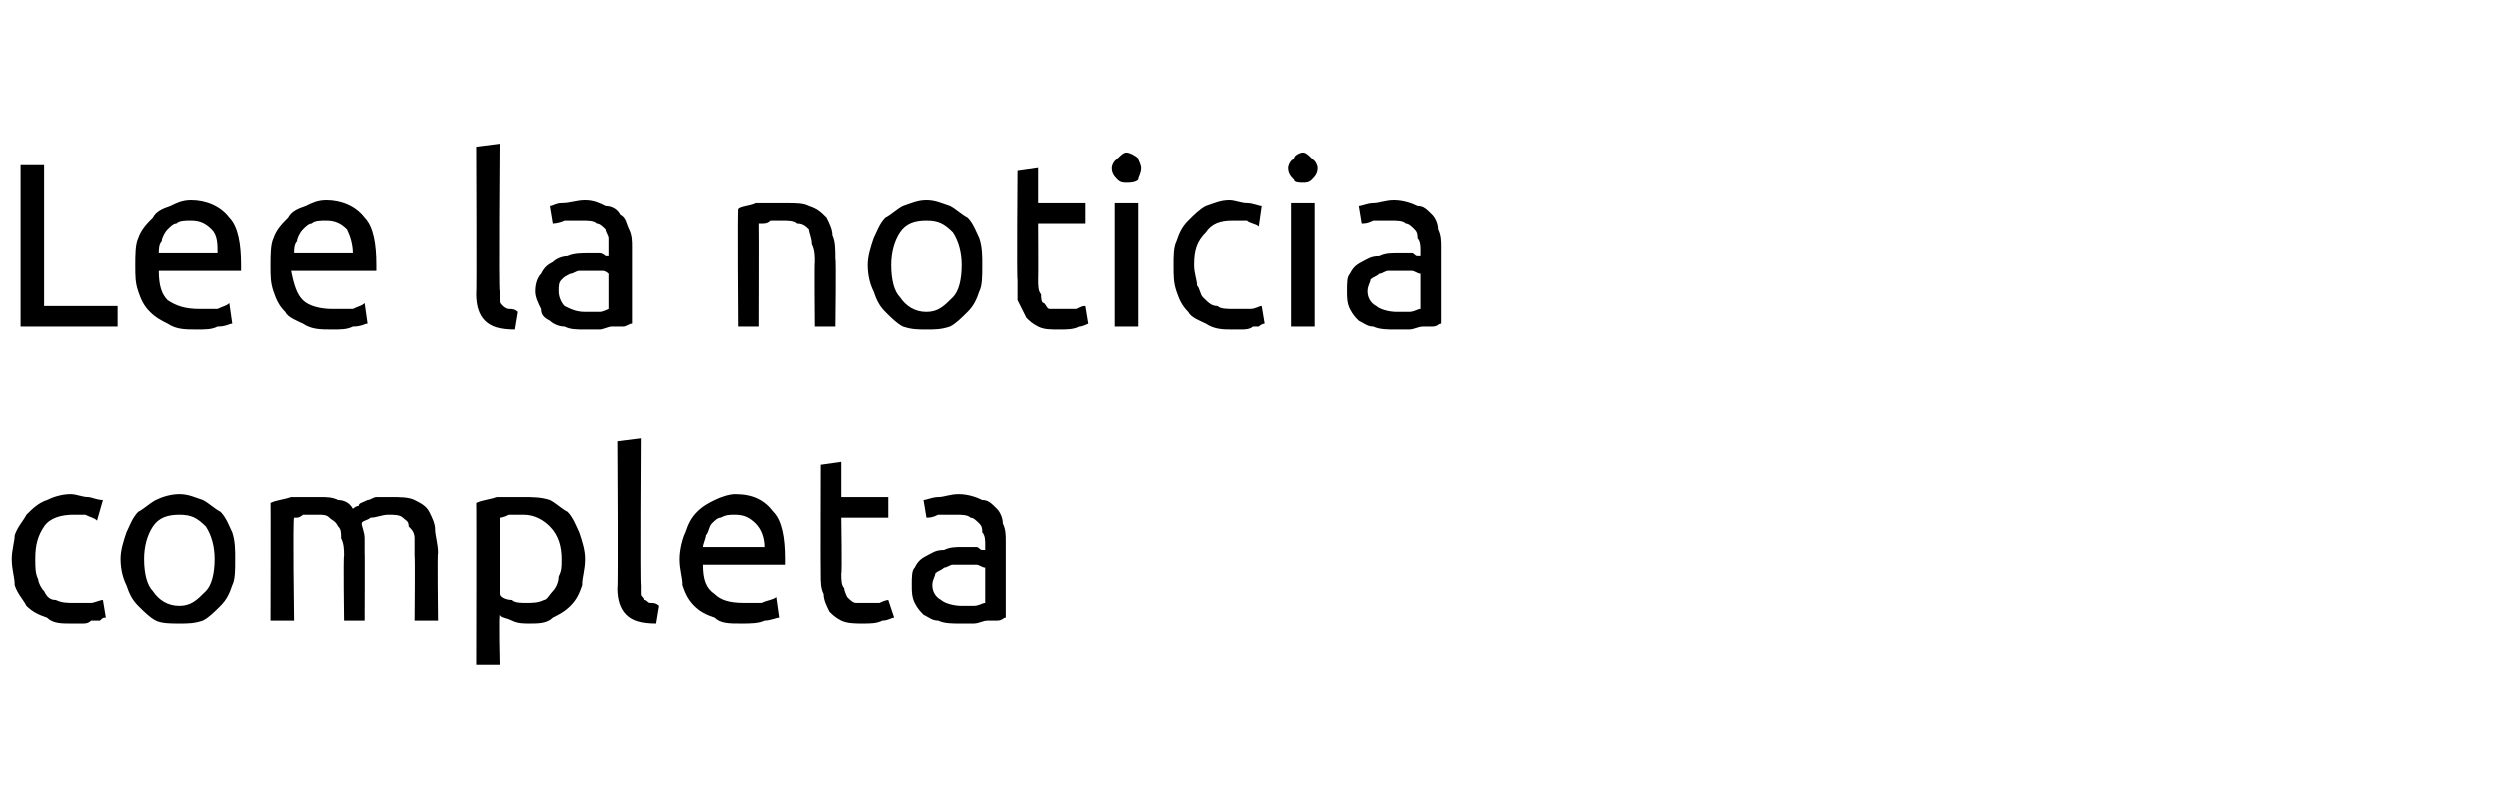
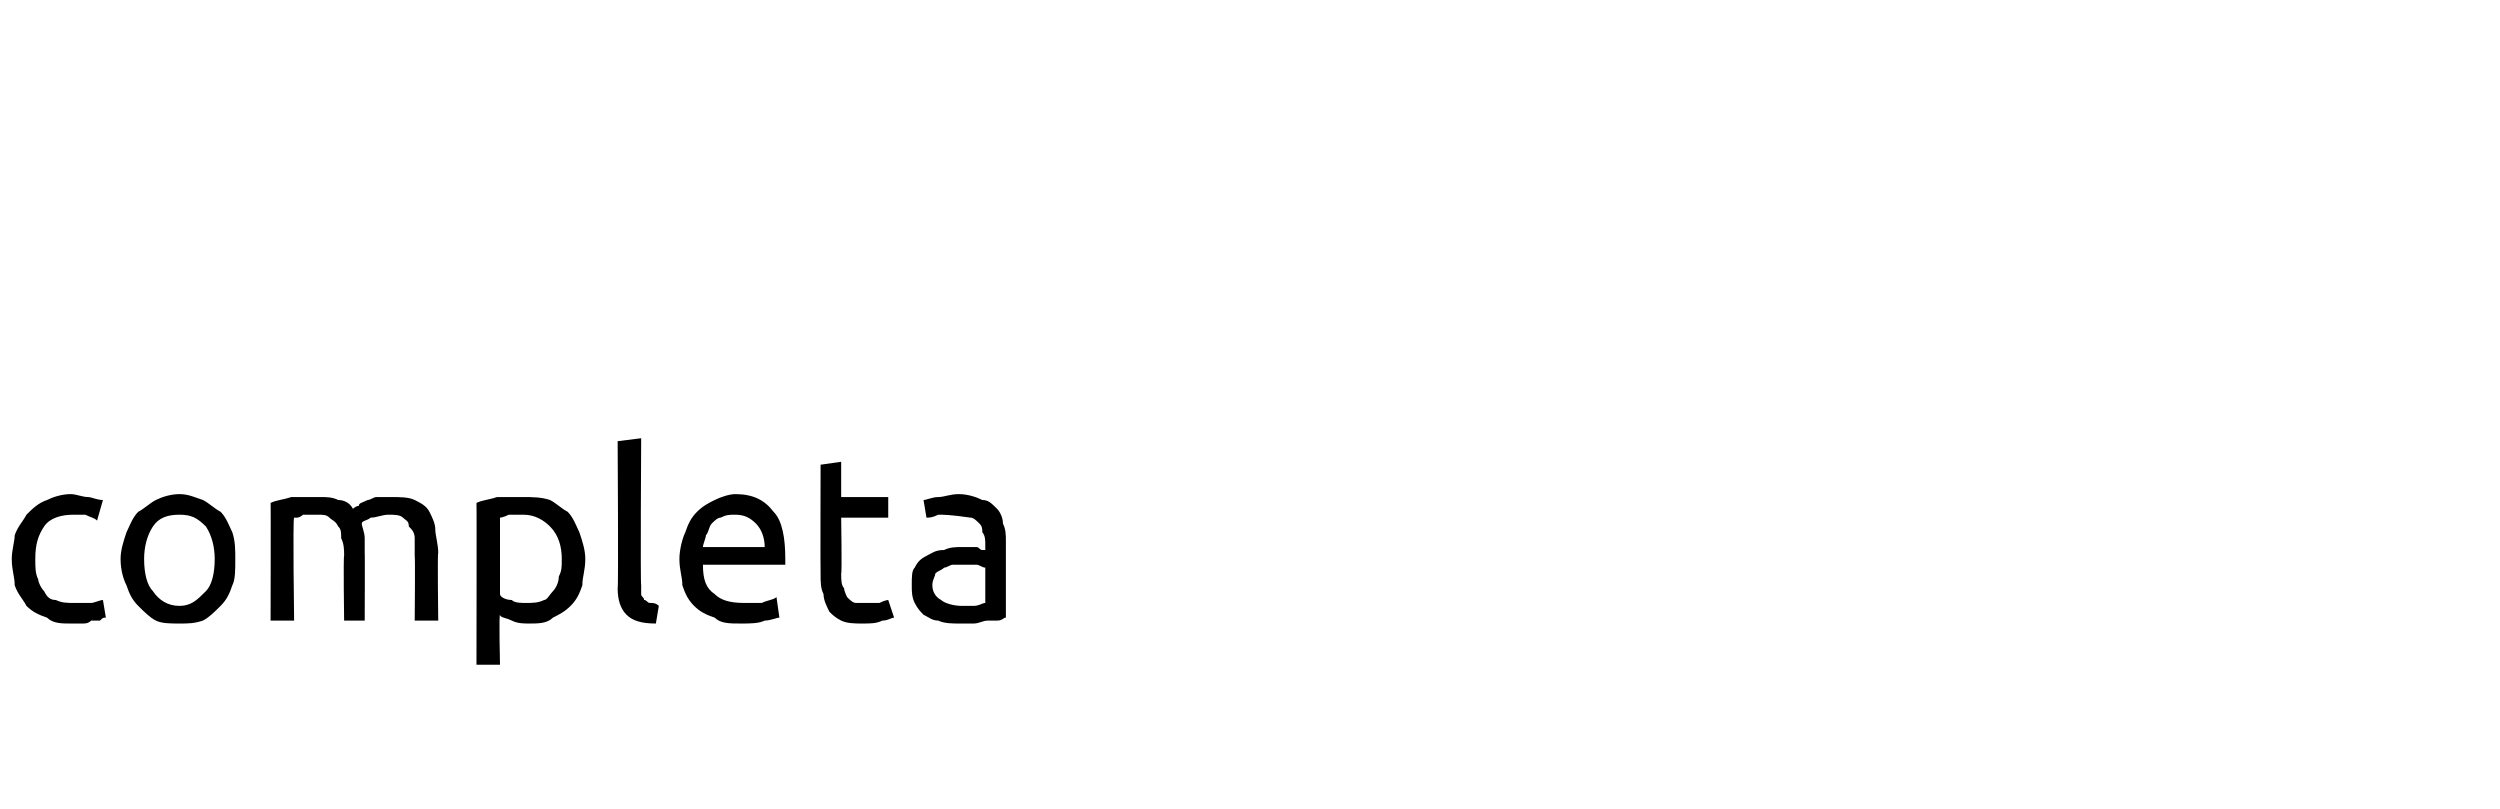
<svg xmlns="http://www.w3.org/2000/svg" version="1.1" width="85px" height="27.5px" viewBox="0 0 85 27.5">
  <desc>Lee la noticia completa</desc>
  <defs />
  <g id="Polygon98118">
-     <path d="M 2.4 21.2 C 2.1 21.2 1.8 21.2 1.6 21 C 1.3 20.9 1.1 20.8 0.9 20.6 C 0.8 20.4 0.6 20.2 0.5 19.9 C 0.5 19.6 0.4 19.4 0.4 19 C 0.4 18.7 0.5 18.4 0.5 18.2 C 0.6 17.9 0.8 17.7 0.9 17.5 C 1.1 17.3 1.3 17.1 1.6 17 C 1.8 16.9 2.1 16.8 2.4 16.8 C 2.6 16.8 2.8 16.9 3 16.9 C 3.1 16.9 3.3 17 3.5 17 C 3.5 17 3.3 17.7 3.3 17.7 C 3.2 17.6 3.1 17.6 2.9 17.5 C 2.8 17.5 2.6 17.5 2.5 17.5 C 2.1 17.5 1.7 17.6 1.5 17.9 C 1.3 18.2 1.2 18.5 1.2 19 C 1.2 19.3 1.2 19.5 1.3 19.7 C 1.3 19.8 1.4 20 1.5 20.1 C 1.6 20.3 1.7 20.4 1.9 20.4 C 2.1 20.5 2.3 20.5 2.5 20.5 C 2.7 20.5 2.9 20.5 3.1 20.5 C 3.2 20.5 3.4 20.4 3.5 20.4 C 3.5 20.4 3.6 21 3.6 21 C 3.5 21 3.5 21 3.4 21.1 C 3.3 21.1 3.2 21.1 3.1 21.1 C 3 21.2 2.9 21.2 2.8 21.2 C 2.7 21.2 2.6 21.2 2.4 21.2 Z M 8 19 C 8 19.4 8 19.7 7.9 19.9 C 7.8 20.2 7.7 20.4 7.5 20.6 C 7.3 20.8 7.1 21 6.9 21.1 C 6.6 21.2 6.4 21.2 6.1 21.2 C 5.8 21.2 5.5 21.2 5.3 21.1 C 5.1 21 4.9 20.8 4.7 20.6 C 4.5 20.4 4.4 20.2 4.3 19.9 C 4.2 19.7 4.1 19.4 4.1 19 C 4.1 18.7 4.2 18.4 4.3 18.1 C 4.4 17.9 4.5 17.6 4.7 17.4 C 4.9 17.3 5.1 17.1 5.3 17 C 5.5 16.9 5.8 16.8 6.1 16.8 C 6.4 16.8 6.6 16.9 6.9 17 C 7.1 17.1 7.3 17.3 7.5 17.4 C 7.7 17.6 7.8 17.9 7.9 18.1 C 8 18.4 8 18.7 8 19 Z M 7.3 19 C 7.3 18.6 7.2 18.2 7 17.9 C 6.7 17.6 6.5 17.5 6.1 17.5 C 5.7 17.5 5.4 17.6 5.2 17.9 C 5 18.2 4.9 18.6 4.9 19 C 4.9 19.5 5 19.9 5.2 20.1 C 5.4 20.4 5.7 20.6 6.1 20.6 C 6.5 20.6 6.7 20.4 7 20.1 C 7.2 19.9 7.3 19.5 7.3 19 Z M 9.2 17.1 C 9.4 17 9.6 17 9.9 16.9 C 10.2 16.9 10.5 16.9 10.9 16.9 C 11.1 16.9 11.3 16.9 11.5 17 C 11.7 17 11.9 17.1 12 17.3 C 12 17.3 12.1 17.2 12.2 17.2 C 12.2 17.1 12.3 17.1 12.5 17 C 12.6 17 12.7 16.9 12.8 16.9 C 13 16.9 13.1 16.9 13.3 16.9 C 13.6 16.9 13.9 16.9 14.1 17 C 14.3 17.1 14.5 17.2 14.6 17.4 C 14.7 17.6 14.8 17.8 14.8 18 C 14.8 18.2 14.9 18.5 14.9 18.8 C 14.87 18.77 14.9 21.1 14.9 21.1 L 14.1 21.1 C 14.1 21.1 14.12 18.93 14.1 18.9 C 14.1 18.7 14.1 18.5 14.1 18.3 C 14.1 18.1 14 18 13.9 17.9 C 13.9 17.7 13.8 17.7 13.7 17.6 C 13.6 17.5 13.4 17.5 13.2 17.5 C 13 17.5 12.8 17.6 12.6 17.6 C 12.5 17.7 12.3 17.7 12.3 17.8 C 12.3 17.9 12.4 18.1 12.4 18.3 C 12.4 18.4 12.4 18.6 12.4 18.8 C 12.41 18.77 12.4 21.1 12.4 21.1 L 11.7 21.1 C 11.7 21.1 11.67 18.93 11.7 18.9 C 11.7 18.7 11.7 18.5 11.6 18.3 C 11.6 18.1 11.6 18 11.5 17.9 C 11.4 17.7 11.3 17.7 11.2 17.6 C 11.1 17.5 11 17.5 10.8 17.5 C 10.7 17.5 10.6 17.5 10.5 17.5 C 10.5 17.5 10.4 17.5 10.3 17.5 C 10.2 17.6 10.1 17.6 10.1 17.6 C 10 17.6 10 17.6 10 17.6 C 9.95 17.6 10 21.1 10 21.1 L 9.2 21.1 C 9.2 21.1 9.21 17.07 9.2 17.1 Z M 19.1 19 C 19.1 18.6 19 18.2 18.7 17.9 C 18.5 17.7 18.2 17.5 17.8 17.5 C 17.6 17.5 17.4 17.5 17.3 17.5 C 17.1 17.6 17 17.6 17 17.6 C 17 17.6 17 20.2 17 20.2 C 17 20.3 17.2 20.4 17.4 20.4 C 17.5 20.5 17.7 20.5 17.9 20.5 C 18.1 20.5 18.3 20.5 18.5 20.4 C 18.6 20.4 18.7 20.2 18.8 20.1 C 18.9 20 19 19.8 19 19.6 C 19.1 19.4 19.1 19.3 19.1 19 Z M 19.9 19 C 19.9 19.4 19.8 19.6 19.8 19.9 C 19.7 20.2 19.6 20.4 19.4 20.6 C 19.2 20.8 19 20.9 18.8 21 C 18.6 21.2 18.3 21.2 18 21.2 C 17.8 21.2 17.6 21.2 17.4 21.1 C 17.2 21 17 21 17 20.9 C 16.96 20.92 17 22.6 17 22.6 L 16.2 22.6 C 16.2 22.6 16.21 17.08 16.2 17.1 C 16.4 17 16.6 17 16.9 16.9 C 17.1 16.9 17.4 16.9 17.8 16.9 C 18.1 16.9 18.4 16.9 18.7 17 C 18.9 17.1 19.1 17.3 19.3 17.4 C 19.5 17.6 19.6 17.9 19.7 18.1 C 19.8 18.4 19.9 18.7 19.9 19 Z M 22.3 21.2 C 21.8 21.2 21.5 21.1 21.3 20.9 C 21.1 20.7 21 20.4 21 20 C 21.03 20.02 21 15 21 15 L 21.8 14.9 C 21.8 14.9 21.77 19.9 21.8 19.9 C 21.8 20 21.8 20.1 21.8 20.2 C 21.8 20.3 21.9 20.3 21.9 20.4 C 22 20.4 22 20.5 22.1 20.5 C 22.2 20.5 22.3 20.5 22.4 20.6 C 22.4 20.6 22.3 21.2 22.3 21.2 Z M 23.1 19 C 23.1 18.7 23.2 18.3 23.3 18.1 C 23.4 17.8 23.5 17.6 23.7 17.4 C 23.9 17.2 24.1 17.1 24.3 17 C 24.5 16.9 24.8 16.8 25 16.8 C 25.6 16.8 26 17 26.3 17.4 C 26.6 17.7 26.7 18.3 26.7 19 C 26.7 19 26.7 19 26.7 19.1 C 26.7 19.1 26.7 19.2 26.7 19.2 C 26.7 19.2 23.9 19.2 23.9 19.2 C 23.9 19.7 24 20 24.3 20.2 C 24.5 20.4 24.8 20.5 25.3 20.5 C 25.5 20.5 25.8 20.5 25.9 20.5 C 26.1 20.4 26.3 20.4 26.4 20.3 C 26.4 20.3 26.5 21 26.5 21 C 26.4 21 26.2 21.1 26 21.1 C 25.8 21.2 25.5 21.2 25.2 21.2 C 24.8 21.2 24.5 21.2 24.3 21 C 24 20.9 23.8 20.8 23.6 20.6 C 23.4 20.4 23.3 20.2 23.2 19.9 C 23.2 19.6 23.1 19.4 23.1 19 Z M 26 18.6 C 26 18.3 25.9 18 25.7 17.8 C 25.5 17.6 25.3 17.5 25 17.5 C 24.8 17.5 24.7 17.5 24.5 17.6 C 24.4 17.6 24.3 17.7 24.2 17.8 C 24.1 17.9 24.1 18.1 24 18.2 C 24 18.3 23.9 18.5 23.9 18.6 C 23.9 18.6 26 18.6 26 18.6 Z M 28.6 16.9 L 30.2 16.9 L 30.2 17.6 L 28.6 17.6 C 28.6 17.6 28.63 19.49 28.6 19.5 C 28.6 19.7 28.6 19.9 28.7 20 C 28.7 20.1 28.8 20.3 28.8 20.3 C 28.9 20.4 29 20.5 29.1 20.5 C 29.2 20.5 29.3 20.5 29.4 20.5 C 29.6 20.5 29.8 20.5 29.9 20.5 C 30.1 20.4 30.2 20.4 30.2 20.4 C 30.2 20.4 30.4 21 30.4 21 C 30.3 21 30.2 21.1 30 21.1 C 29.8 21.2 29.6 21.2 29.3 21.2 C 29.1 21.2 28.8 21.2 28.6 21.1 C 28.4 21 28.3 20.9 28.2 20.8 C 28.1 20.6 28 20.4 28 20.2 C 27.9 20 27.9 19.8 27.9 19.5 C 27.89 19.5 27.9 15.8 27.9 15.8 L 28.6 15.7 L 28.6 16.9 Z M 32.7 20.6 C 32.9 20.6 33 20.6 33.1 20.6 C 33.3 20.6 33.4 20.5 33.5 20.5 C 33.5 20.5 33.5 19.3 33.5 19.3 C 33.4 19.3 33.3 19.2 33.2 19.2 C 33.1 19.2 33 19.2 32.8 19.2 C 32.7 19.2 32.6 19.2 32.4 19.2 C 32.3 19.2 32.2 19.3 32.1 19.3 C 32 19.4 31.9 19.4 31.8 19.5 C 31.8 19.6 31.7 19.7 31.7 19.9 C 31.7 20.1 31.8 20.3 32 20.4 C 32.1 20.5 32.4 20.6 32.7 20.6 Z M 32.6 16.8 C 32.9 16.8 33.2 16.9 33.4 17 C 33.6 17 33.7 17.1 33.9 17.3 C 34 17.4 34.1 17.6 34.1 17.8 C 34.2 18 34.2 18.2 34.2 18.4 C 34.2 18.4 34.2 21 34.2 21 C 34.1 21 34.1 21.1 33.9 21.1 C 33.8 21.1 33.7 21.1 33.6 21.1 C 33.4 21.1 33.3 21.2 33.1 21.2 C 32.9 21.2 32.8 21.2 32.6 21.2 C 32.4 21.2 32.1 21.2 31.9 21.1 C 31.7 21.1 31.6 21 31.4 20.9 C 31.3 20.8 31.2 20.7 31.1 20.5 C 31 20.3 31 20.1 31 19.9 C 31 19.6 31 19.4 31.1 19.3 C 31.2 19.1 31.3 19 31.5 18.9 C 31.7 18.8 31.8 18.7 32.1 18.7 C 32.3 18.6 32.5 18.6 32.7 18.6 C 32.8 18.6 32.9 18.6 33 18.6 C 33 18.6 33.1 18.6 33.2 18.6 C 33.3 18.6 33.3 18.7 33.4 18.7 C 33.4 18.7 33.5 18.7 33.5 18.7 C 33.5 18.7 33.5 18.5 33.5 18.5 C 33.5 18.4 33.5 18.2 33.4 18.1 C 33.4 18 33.4 17.9 33.3 17.8 C 33.2 17.7 33.1 17.6 33 17.6 C 32.9 17.5 32.7 17.5 32.5 17.5 C 32.3 17.5 32.1 17.5 31.9 17.5 C 31.7 17.6 31.6 17.6 31.5 17.6 C 31.5 17.6 31.4 17 31.4 17 C 31.5 17 31.7 16.9 31.9 16.9 C 32.1 16.9 32.3 16.8 32.6 16.8 Z " stroke="none" fill="#000" />
+     <path d="M 2.4 21.2 C 2.1 21.2 1.8 21.2 1.6 21 C 1.3 20.9 1.1 20.8 0.9 20.6 C 0.8 20.4 0.6 20.2 0.5 19.9 C 0.5 19.6 0.4 19.4 0.4 19 C 0.4 18.7 0.5 18.4 0.5 18.2 C 0.6 17.9 0.8 17.7 0.9 17.5 C 1.1 17.3 1.3 17.1 1.6 17 C 1.8 16.9 2.1 16.8 2.4 16.8 C 2.6 16.8 2.8 16.9 3 16.9 C 3.1 16.9 3.3 17 3.5 17 C 3.5 17 3.3 17.7 3.3 17.7 C 3.2 17.6 3.1 17.6 2.9 17.5 C 2.8 17.5 2.6 17.5 2.5 17.5 C 2.1 17.5 1.7 17.6 1.5 17.9 C 1.3 18.2 1.2 18.5 1.2 19 C 1.2 19.3 1.2 19.5 1.3 19.7 C 1.3 19.8 1.4 20 1.5 20.1 C 1.6 20.3 1.7 20.4 1.9 20.4 C 2.1 20.5 2.3 20.5 2.5 20.5 C 2.7 20.5 2.9 20.5 3.1 20.5 C 3.2 20.5 3.4 20.4 3.5 20.4 C 3.5 20.4 3.6 21 3.6 21 C 3.5 21 3.5 21 3.4 21.1 C 3.3 21.1 3.2 21.1 3.1 21.1 C 3 21.2 2.9 21.2 2.8 21.2 C 2.7 21.2 2.6 21.2 2.4 21.2 Z M 8 19 C 8 19.4 8 19.7 7.9 19.9 C 7.8 20.2 7.7 20.4 7.5 20.6 C 7.3 20.8 7.1 21 6.9 21.1 C 6.6 21.2 6.4 21.2 6.1 21.2 C 5.8 21.2 5.5 21.2 5.3 21.1 C 5.1 21 4.9 20.8 4.7 20.6 C 4.5 20.4 4.4 20.2 4.3 19.9 C 4.2 19.7 4.1 19.4 4.1 19 C 4.1 18.7 4.2 18.4 4.3 18.1 C 4.4 17.9 4.5 17.6 4.7 17.4 C 4.9 17.3 5.1 17.1 5.3 17 C 5.5 16.9 5.8 16.8 6.1 16.8 C 6.4 16.8 6.6 16.9 6.9 17 C 7.1 17.1 7.3 17.3 7.5 17.4 C 7.7 17.6 7.8 17.9 7.9 18.1 C 8 18.4 8 18.7 8 19 Z M 7.3 19 C 7.3 18.6 7.2 18.2 7 17.9 C 6.7 17.6 6.5 17.5 6.1 17.5 C 5.7 17.5 5.4 17.6 5.2 17.9 C 5 18.2 4.9 18.6 4.9 19 C 4.9 19.5 5 19.9 5.2 20.1 C 5.4 20.4 5.7 20.6 6.1 20.6 C 6.5 20.6 6.7 20.4 7 20.1 C 7.2 19.9 7.3 19.5 7.3 19 Z M 9.2 17.1 C 9.4 17 9.6 17 9.9 16.9 C 10.2 16.9 10.5 16.9 10.9 16.9 C 11.1 16.9 11.3 16.9 11.5 17 C 11.7 17 11.9 17.1 12 17.3 C 12 17.3 12.1 17.2 12.2 17.2 C 12.2 17.1 12.3 17.1 12.5 17 C 12.6 17 12.7 16.9 12.8 16.9 C 13 16.9 13.1 16.9 13.3 16.9 C 13.6 16.9 13.9 16.9 14.1 17 C 14.3 17.1 14.5 17.2 14.6 17.4 C 14.7 17.6 14.8 17.8 14.8 18 C 14.8 18.2 14.9 18.5 14.9 18.8 C 14.87 18.77 14.9 21.1 14.9 21.1 L 14.1 21.1 C 14.1 21.1 14.12 18.93 14.1 18.9 C 14.1 18.7 14.1 18.5 14.1 18.3 C 14.1 18.1 14 18 13.9 17.9 C 13.9 17.7 13.8 17.7 13.7 17.6 C 13.6 17.5 13.4 17.5 13.2 17.5 C 13 17.5 12.8 17.6 12.6 17.6 C 12.5 17.7 12.3 17.7 12.3 17.8 C 12.3 17.9 12.4 18.1 12.4 18.3 C 12.4 18.4 12.4 18.6 12.4 18.8 C 12.41 18.77 12.4 21.1 12.4 21.1 L 11.7 21.1 C 11.7 21.1 11.67 18.93 11.7 18.9 C 11.7 18.7 11.7 18.5 11.6 18.3 C 11.6 18.1 11.6 18 11.5 17.9 C 11.4 17.7 11.3 17.7 11.2 17.6 C 11.1 17.5 11 17.5 10.8 17.5 C 10.7 17.5 10.6 17.5 10.5 17.5 C 10.5 17.5 10.4 17.5 10.3 17.5 C 10.2 17.6 10.1 17.6 10.1 17.6 C 10 17.6 10 17.6 10 17.6 C 9.95 17.6 10 21.1 10 21.1 L 9.2 21.1 C 9.2 21.1 9.21 17.07 9.2 17.1 Z M 19.1 19 C 19.1 18.6 19 18.2 18.7 17.9 C 18.5 17.7 18.2 17.5 17.8 17.5 C 17.6 17.5 17.4 17.5 17.3 17.5 C 17.1 17.6 17 17.6 17 17.6 C 17 17.6 17 20.2 17 20.2 C 17 20.3 17.2 20.4 17.4 20.4 C 17.5 20.5 17.7 20.5 17.9 20.5 C 18.1 20.5 18.3 20.5 18.5 20.4 C 18.6 20.4 18.7 20.2 18.8 20.1 C 18.9 20 19 19.8 19 19.6 C 19.1 19.4 19.1 19.3 19.1 19 Z M 19.9 19 C 19.9 19.4 19.8 19.6 19.8 19.9 C 19.7 20.2 19.6 20.4 19.4 20.6 C 19.2 20.8 19 20.9 18.8 21 C 18.6 21.2 18.3 21.2 18 21.2 C 17.8 21.2 17.6 21.2 17.4 21.1 C 17.2 21 17 21 17 20.9 C 16.96 20.92 17 22.6 17 22.6 L 16.2 22.6 C 16.2 22.6 16.21 17.08 16.2 17.1 C 16.4 17 16.6 17 16.9 16.9 C 17.1 16.9 17.4 16.9 17.8 16.9 C 18.1 16.9 18.4 16.9 18.7 17 C 18.9 17.1 19.1 17.3 19.3 17.4 C 19.5 17.6 19.6 17.9 19.7 18.1 C 19.8 18.4 19.9 18.7 19.9 19 Z M 22.3 21.2 C 21.8 21.2 21.5 21.1 21.3 20.9 C 21.1 20.7 21 20.4 21 20 C 21.03 20.02 21 15 21 15 L 21.8 14.9 C 21.8 14.9 21.77 19.9 21.8 19.9 C 21.8 20 21.8 20.1 21.8 20.2 C 21.8 20.3 21.9 20.3 21.9 20.4 C 22 20.4 22 20.5 22.1 20.5 C 22.2 20.5 22.3 20.5 22.4 20.6 C 22.4 20.6 22.3 21.2 22.3 21.2 Z M 23.1 19 C 23.1 18.7 23.2 18.3 23.3 18.1 C 23.4 17.8 23.5 17.6 23.7 17.4 C 23.9 17.2 24.1 17.1 24.3 17 C 24.5 16.9 24.8 16.8 25 16.8 C 25.6 16.8 26 17 26.3 17.4 C 26.6 17.7 26.7 18.3 26.7 19 C 26.7 19 26.7 19 26.7 19.1 C 26.7 19.1 26.7 19.2 26.7 19.2 C 26.7 19.2 23.9 19.2 23.9 19.2 C 23.9 19.7 24 20 24.3 20.2 C 24.5 20.4 24.8 20.5 25.3 20.5 C 25.5 20.5 25.8 20.5 25.9 20.5 C 26.1 20.4 26.3 20.4 26.4 20.3 C 26.4 20.3 26.5 21 26.5 21 C 26.4 21 26.2 21.1 26 21.1 C 25.8 21.2 25.5 21.2 25.2 21.2 C 24.8 21.2 24.5 21.2 24.3 21 C 24 20.9 23.8 20.8 23.6 20.6 C 23.4 20.4 23.3 20.2 23.2 19.9 C 23.2 19.6 23.1 19.4 23.1 19 Z M 26 18.6 C 26 18.3 25.9 18 25.7 17.8 C 25.5 17.6 25.3 17.5 25 17.5 C 24.8 17.5 24.7 17.5 24.5 17.6 C 24.4 17.6 24.3 17.7 24.2 17.8 C 24.1 17.9 24.1 18.1 24 18.2 C 24 18.3 23.9 18.5 23.9 18.6 C 23.9 18.6 26 18.6 26 18.6 Z M 28.6 16.9 L 30.2 16.9 L 30.2 17.6 L 28.6 17.6 C 28.6 17.6 28.63 19.49 28.6 19.5 C 28.6 19.7 28.6 19.9 28.7 20 C 28.7 20.1 28.8 20.3 28.8 20.3 C 28.9 20.4 29 20.5 29.1 20.5 C 29.2 20.5 29.3 20.5 29.4 20.5 C 29.6 20.5 29.8 20.5 29.9 20.5 C 30.1 20.4 30.2 20.4 30.2 20.4 C 30.2 20.4 30.4 21 30.4 21 C 30.3 21 30.2 21.1 30 21.1 C 29.8 21.2 29.6 21.2 29.3 21.2 C 29.1 21.2 28.8 21.2 28.6 21.1 C 28.4 21 28.3 20.9 28.2 20.8 C 28.1 20.6 28 20.4 28 20.2 C 27.9 20 27.9 19.8 27.9 19.5 C 27.89 19.5 27.9 15.8 27.9 15.8 L 28.6 15.7 L 28.6 16.9 Z M 32.7 20.6 C 32.9 20.6 33 20.6 33.1 20.6 C 33.3 20.6 33.4 20.5 33.5 20.5 C 33.5 20.5 33.5 19.3 33.5 19.3 C 33.4 19.3 33.3 19.2 33.2 19.2 C 33.1 19.2 33 19.2 32.8 19.2 C 32.7 19.2 32.6 19.2 32.4 19.2 C 32.3 19.2 32.2 19.3 32.1 19.3 C 32 19.4 31.9 19.4 31.8 19.5 C 31.8 19.6 31.7 19.7 31.7 19.9 C 31.7 20.1 31.8 20.3 32 20.4 C 32.1 20.5 32.4 20.6 32.7 20.6 Z M 32.6 16.8 C 32.9 16.8 33.2 16.9 33.4 17 C 33.6 17 33.7 17.1 33.9 17.3 C 34 17.4 34.1 17.6 34.1 17.8 C 34.2 18 34.2 18.2 34.2 18.4 C 34.2 18.4 34.2 21 34.2 21 C 34.1 21 34.1 21.1 33.9 21.1 C 33.8 21.1 33.7 21.1 33.6 21.1 C 33.4 21.1 33.3 21.2 33.1 21.2 C 32.9 21.2 32.8 21.2 32.6 21.2 C 32.4 21.2 32.1 21.2 31.9 21.1 C 31.7 21.1 31.6 21 31.4 20.9 C 31.3 20.8 31.2 20.7 31.1 20.5 C 31 20.3 31 20.1 31 19.9 C 31 19.6 31 19.4 31.1 19.3 C 31.2 19.1 31.3 19 31.5 18.9 C 31.7 18.8 31.8 18.7 32.1 18.7 C 32.3 18.6 32.5 18.6 32.7 18.6 C 32.8 18.6 32.9 18.6 33 18.6 C 33 18.6 33.1 18.6 33.2 18.6 C 33.3 18.6 33.3 18.7 33.4 18.7 C 33.4 18.7 33.5 18.7 33.5 18.7 C 33.5 18.7 33.5 18.5 33.5 18.5 C 33.5 18.4 33.5 18.2 33.4 18.1 C 33.4 18 33.4 17.9 33.3 17.8 C 33.2 17.7 33.1 17.6 33 17.6 C 32.3 17.5 32.1 17.5 31.9 17.5 C 31.7 17.6 31.6 17.6 31.5 17.6 C 31.5 17.6 31.4 17 31.4 17 C 31.5 17 31.7 16.9 31.9 16.9 C 32.1 16.9 32.3 16.8 32.6 16.8 Z " stroke="none" fill="#000" />
  </g>
  <g id="Polygon98117">
-     <path d="M 4 10.4 L 4 11.1 L 0.7 11.1 L 0.7 5.6 L 1.5 5.6 L 1.5 10.4 L 4 10.4 Z M 4.6 9 C 4.6 8.7 4.6 8.3 4.7 8.1 C 4.8 7.8 5 7.6 5.2 7.4 C 5.3 7.2 5.5 7.1 5.8 7 C 6 6.9 6.2 6.8 6.5 6.8 C 7 6.8 7.5 7 7.8 7.4 C 8.1 7.7 8.2 8.3 8.2 9 C 8.2 9 8.2 9 8.2 9.1 C 8.2 9.1 8.2 9.2 8.2 9.2 C 8.2 9.2 5.4 9.2 5.4 9.2 C 5.4 9.7 5.5 10 5.7 10.2 C 6 10.4 6.3 10.5 6.8 10.5 C 7 10.5 7.2 10.5 7.4 10.5 C 7.6 10.4 7.7 10.4 7.8 10.3 C 7.8 10.3 7.9 11 7.9 11 C 7.8 11 7.7 11.1 7.4 11.1 C 7.2 11.2 7 11.2 6.7 11.2 C 6.3 11.2 6 11.2 5.7 11 C 5.5 10.9 5.3 10.8 5.1 10.6 C 4.9 10.4 4.8 10.2 4.7 9.9 C 4.6 9.6 4.6 9.4 4.6 9 Z M 7.4 8.6 C 7.4 8.3 7.4 8 7.2 7.8 C 7 7.6 6.8 7.5 6.5 7.5 C 6.3 7.5 6.1 7.5 6 7.6 C 5.9 7.6 5.8 7.7 5.7 7.8 C 5.6 7.9 5.5 8.1 5.5 8.2 C 5.4 8.3 5.4 8.5 5.4 8.6 C 5.4 8.6 7.4 8.6 7.4 8.6 Z M 9.2 9 C 9.2 8.7 9.2 8.3 9.3 8.1 C 9.4 7.8 9.6 7.6 9.8 7.4 C 9.9 7.2 10.1 7.1 10.4 7 C 10.6 6.9 10.8 6.8 11.1 6.8 C 11.6 6.8 12.1 7 12.4 7.4 C 12.7 7.7 12.8 8.3 12.8 9 C 12.8 9 12.8 9 12.8 9.1 C 12.8 9.1 12.8 9.2 12.8 9.2 C 12.8 9.2 9.9 9.2 9.9 9.2 C 10 9.7 10.1 10 10.3 10.2 C 10.5 10.4 10.9 10.5 11.3 10.5 C 11.6 10.5 11.8 10.5 12 10.5 C 12.2 10.4 12.3 10.4 12.4 10.3 C 12.4 10.3 12.5 11 12.5 11 C 12.4 11 12.3 11.1 12 11.1 C 11.8 11.2 11.6 11.2 11.3 11.2 C 10.9 11.2 10.6 11.2 10.3 11 C 10.1 10.9 9.8 10.8 9.7 10.6 C 9.5 10.4 9.4 10.2 9.3 9.9 C 9.2 9.6 9.2 9.4 9.2 9 Z M 12 8.6 C 12 8.3 11.9 8 11.8 7.8 C 11.6 7.6 11.4 7.5 11.1 7.5 C 10.9 7.5 10.7 7.5 10.6 7.6 C 10.5 7.6 10.4 7.7 10.3 7.8 C 10.2 7.9 10.1 8.1 10.1 8.2 C 10 8.3 10 8.5 10 8.6 C 10 8.6 12 8.6 12 8.6 Z M 17.5 11.2 C 17 11.2 16.7 11.1 16.5 10.9 C 16.3 10.7 16.2 10.4 16.2 10 C 16.22 10.02 16.2 5 16.2 5 L 17 4.9 C 17 4.9 16.96 9.9 17 9.9 C 17 10 17 10.1 17 10.2 C 17 10.3 17 10.3 17.1 10.4 C 17.1 10.4 17.2 10.5 17.3 10.5 C 17.4 10.5 17.5 10.5 17.6 10.6 C 17.6 10.6 17.5 11.2 17.5 11.2 Z M 19.9 10.6 C 20.1 10.6 20.3 10.6 20.4 10.6 C 20.5 10.6 20.7 10.5 20.7 10.5 C 20.7 10.5 20.7 9.3 20.7 9.3 C 20.7 9.3 20.6 9.2 20.5 9.2 C 20.4 9.2 20.2 9.2 20.1 9.2 C 19.9 9.2 19.8 9.2 19.7 9.2 C 19.6 9.2 19.5 9.3 19.4 9.3 C 19.2 9.4 19.2 9.4 19.1 9.5 C 19 9.6 19 9.7 19 9.9 C 19 10.1 19.1 10.3 19.2 10.4 C 19.4 10.5 19.6 10.6 19.9 10.6 Z M 19.9 6.8 C 20.2 6.8 20.4 6.9 20.6 7 C 20.8 7 21 7.1 21.1 7.3 C 21.3 7.4 21.3 7.6 21.4 7.8 C 21.5 8 21.5 8.2 21.5 8.4 C 21.5 8.4 21.5 11 21.5 11 C 21.4 11 21.3 11.1 21.2 11.1 C 21.1 11.1 21 11.1 20.8 11.1 C 20.7 11.1 20.5 11.2 20.4 11.2 C 20.2 11.2 20 11.2 19.9 11.2 C 19.6 11.2 19.4 11.2 19.2 11.1 C 19 11.1 18.8 11 18.7 10.9 C 18.5 10.8 18.4 10.7 18.4 10.5 C 18.3 10.3 18.2 10.1 18.2 9.9 C 18.2 9.6 18.3 9.4 18.4 9.3 C 18.5 9.1 18.6 9 18.8 8.9 C 18.9 8.8 19.1 8.7 19.3 8.7 C 19.5 8.6 19.8 8.6 20 8.6 C 20.1 8.6 20.1 8.6 20.2 8.6 C 20.3 8.6 20.4 8.6 20.4 8.6 C 20.5 8.6 20.6 8.7 20.6 8.7 C 20.7 8.7 20.7 8.7 20.7 8.7 C 20.7 8.7 20.7 8.5 20.7 8.5 C 20.7 8.4 20.7 8.2 20.7 8.1 C 20.7 8 20.6 7.9 20.6 7.8 C 20.5 7.7 20.4 7.6 20.3 7.6 C 20.2 7.5 20 7.5 19.8 7.5 C 19.6 7.5 19.4 7.5 19.2 7.5 C 19 7.6 18.8 7.6 18.8 7.6 C 18.8 7.6 18.7 7 18.7 7 C 18.8 7 18.9 6.9 19.1 6.9 C 19.4 6.9 19.6 6.8 19.9 6.8 Z M 25.1 7.1 C 25.2 7 25.5 7 25.7 6.9 C 26 6.9 26.4 6.9 26.7 6.9 C 27.1 6.9 27.3 6.9 27.5 7 C 27.8 7.1 27.9 7.2 28.1 7.4 C 28.2 7.6 28.3 7.8 28.3 8 C 28.4 8.2 28.4 8.5 28.4 8.8 C 28.43 8.77 28.4 11.1 28.4 11.1 L 27.7 11.1 C 27.7 11.1 27.68 8.93 27.7 8.9 C 27.7 8.7 27.7 8.5 27.6 8.3 C 27.6 8.1 27.5 7.9 27.5 7.8 C 27.4 7.7 27.3 7.6 27.1 7.6 C 27 7.5 26.8 7.5 26.6 7.5 C 26.6 7.5 26.5 7.5 26.4 7.5 C 26.3 7.5 26.2 7.5 26.2 7.5 C 26.1 7.6 26 7.6 25.9 7.6 C 25.9 7.6 25.8 7.6 25.8 7.6 C 25.81 7.6 25.8 11.1 25.8 11.1 L 25.1 11.1 C 25.1 11.1 25.07 7.07 25.1 7.1 Z M 33.4 9 C 33.4 9.4 33.4 9.7 33.3 9.9 C 33.2 10.2 33.1 10.4 32.9 10.6 C 32.7 10.8 32.5 11 32.3 11.1 C 32 11.2 31.8 11.2 31.5 11.2 C 31.2 11.2 31 11.2 30.7 11.1 C 30.5 11 30.3 10.8 30.1 10.6 C 29.9 10.4 29.8 10.2 29.7 9.9 C 29.6 9.7 29.5 9.4 29.5 9 C 29.5 8.7 29.6 8.4 29.7 8.1 C 29.8 7.9 29.9 7.6 30.1 7.4 C 30.3 7.3 30.5 7.1 30.7 7 C 31 6.9 31.2 6.8 31.5 6.8 C 31.8 6.8 32 6.9 32.3 7 C 32.5 7.1 32.7 7.3 32.9 7.4 C 33.1 7.6 33.2 7.9 33.3 8.1 C 33.4 8.4 33.4 8.7 33.4 9 Z M 32.7 9 C 32.7 8.6 32.6 8.2 32.4 7.9 C 32.1 7.6 31.9 7.5 31.5 7.5 C 31.1 7.5 30.8 7.6 30.6 7.9 C 30.4 8.2 30.3 8.6 30.3 9 C 30.3 9.5 30.4 9.9 30.6 10.1 C 30.8 10.4 31.1 10.6 31.5 10.6 C 31.9 10.6 32.1 10.4 32.4 10.1 C 32.6 9.9 32.7 9.5 32.7 9 Z M 35.3 6.9 L 36.9 6.9 L 36.9 7.6 L 35.3 7.6 C 35.3 7.6 35.31 9.49 35.3 9.5 C 35.3 9.7 35.3 9.9 35.4 10 C 35.4 10.1 35.4 10.3 35.5 10.3 C 35.6 10.4 35.6 10.5 35.7 10.5 C 35.8 10.5 36 10.5 36.1 10.5 C 36.3 10.5 36.5 10.5 36.6 10.5 C 36.8 10.4 36.8 10.4 36.9 10.4 C 36.9 10.4 37 11 37 11 C 37 11 36.8 11.1 36.7 11.1 C 36.5 11.2 36.3 11.2 36 11.2 C 35.7 11.2 35.5 11.2 35.3 11.1 C 35.1 11 35 10.9 34.9 10.8 C 34.8 10.6 34.7 10.4 34.6 10.2 C 34.6 10 34.6 9.8 34.6 9.5 C 34.57 9.5 34.6 5.8 34.6 5.8 L 35.3 5.7 L 35.3 6.9 Z M 38.7 11.1 L 37.9 11.1 L 37.9 6.9 L 38.7 6.9 L 38.7 11.1 Z M 38.3 6.2 C 38.2 6.2 38.1 6.2 38 6.1 C 37.9 6 37.8 5.9 37.8 5.7 C 37.8 5.6 37.9 5.4 38 5.4 C 38.1 5.3 38.2 5.2 38.3 5.2 C 38.4 5.2 38.6 5.3 38.7 5.4 C 38.7 5.4 38.8 5.6 38.8 5.7 C 38.8 5.9 38.7 6 38.7 6.1 C 38.6 6.2 38.4 6.2 38.3 6.2 Z M 41.9 11.2 C 41.6 11.2 41.3 11.2 41 11 C 40.8 10.9 40.5 10.8 40.4 10.6 C 40.2 10.4 40.1 10.2 40 9.9 C 39.9 9.6 39.9 9.4 39.9 9 C 39.9 8.7 39.9 8.4 40 8.2 C 40.1 7.9 40.2 7.7 40.4 7.5 C 40.6 7.3 40.8 7.1 41 7 C 41.3 6.9 41.5 6.8 41.8 6.8 C 42 6.8 42.2 6.9 42.4 6.9 C 42.6 6.9 42.8 7 42.9 7 C 42.9 7 42.8 7.7 42.8 7.7 C 42.7 7.6 42.5 7.6 42.4 7.5 C 42.2 7.5 42.1 7.5 41.9 7.5 C 41.5 7.5 41.2 7.6 41 7.9 C 40.7 8.2 40.6 8.5 40.6 9 C 40.6 9.3 40.7 9.5 40.7 9.7 C 40.8 9.8 40.8 10 40.9 10.1 C 41.1 10.3 41.2 10.4 41.4 10.4 C 41.5 10.5 41.7 10.5 42 10.5 C 42.2 10.5 42.4 10.5 42.5 10.5 C 42.7 10.5 42.8 10.4 42.9 10.4 C 42.9 10.4 43 11 43 11 C 43 11 42.9 11 42.8 11.1 C 42.7 11.1 42.7 11.1 42.6 11.1 C 42.5 11.2 42.3 11.2 42.2 11.2 C 42.1 11.2 42 11.2 41.9 11.2 Z M 44.7 11.1 L 43.9 11.1 L 43.9 6.9 L 44.7 6.9 L 44.7 11.1 Z M 44.3 6.2 C 44.2 6.2 44 6.2 44 6.1 C 43.9 6 43.8 5.9 43.8 5.7 C 43.8 5.6 43.9 5.4 44 5.4 C 44 5.3 44.2 5.2 44.3 5.2 C 44.4 5.2 44.5 5.3 44.6 5.4 C 44.7 5.4 44.8 5.6 44.8 5.7 C 44.8 5.9 44.7 6 44.6 6.1 C 44.5 6.2 44.4 6.2 44.3 6.2 Z M 47.5 10.6 C 47.7 10.6 47.8 10.6 47.9 10.6 C 48.1 10.6 48.2 10.5 48.3 10.5 C 48.3 10.5 48.3 9.3 48.3 9.3 C 48.2 9.3 48.1 9.2 48 9.2 C 47.9 9.2 47.8 9.2 47.6 9.2 C 47.5 9.2 47.4 9.2 47.2 9.2 C 47.1 9.2 47 9.3 46.9 9.3 C 46.8 9.4 46.7 9.4 46.6 9.5 C 46.6 9.6 46.5 9.7 46.5 9.9 C 46.5 10.1 46.6 10.3 46.8 10.4 C 46.9 10.5 47.2 10.6 47.5 10.6 Z M 47.4 6.8 C 47.7 6.8 48 6.9 48.2 7 C 48.4 7 48.5 7.1 48.7 7.3 C 48.8 7.4 48.9 7.6 48.9 7.8 C 49 8 49 8.2 49 8.4 C 49 8.4 49 11 49 11 C 48.9 11 48.9 11.1 48.7 11.1 C 48.6 11.1 48.5 11.1 48.4 11.1 C 48.2 11.1 48.1 11.2 47.9 11.2 C 47.7 11.2 47.6 11.2 47.4 11.2 C 47.2 11.2 46.9 11.2 46.7 11.1 C 46.5 11.1 46.4 11 46.2 10.9 C 46.1 10.8 46 10.7 45.9 10.5 C 45.8 10.3 45.8 10.1 45.8 9.9 C 45.8 9.6 45.8 9.4 45.9 9.3 C 46 9.1 46.1 9 46.3 8.9 C 46.5 8.8 46.6 8.7 46.9 8.7 C 47.1 8.6 47.3 8.6 47.5 8.6 C 47.6 8.6 47.7 8.6 47.8 8.6 C 47.8 8.6 47.9 8.6 48 8.6 C 48.1 8.6 48.1 8.7 48.2 8.7 C 48.2 8.7 48.3 8.7 48.3 8.7 C 48.3 8.7 48.3 8.5 48.3 8.5 C 48.3 8.4 48.3 8.2 48.2 8.1 C 48.2 8 48.2 7.9 48.1 7.8 C 48 7.7 47.9 7.6 47.8 7.6 C 47.7 7.5 47.5 7.5 47.3 7.5 C 47.1 7.5 46.9 7.5 46.7 7.5 C 46.5 7.6 46.4 7.6 46.3 7.6 C 46.3 7.6 46.2 7 46.2 7 C 46.3 7 46.5 6.9 46.7 6.9 C 46.9 6.9 47.1 6.8 47.4 6.8 Z " stroke="none" fill="#000" />
-   </g>
+     </g>
</svg>